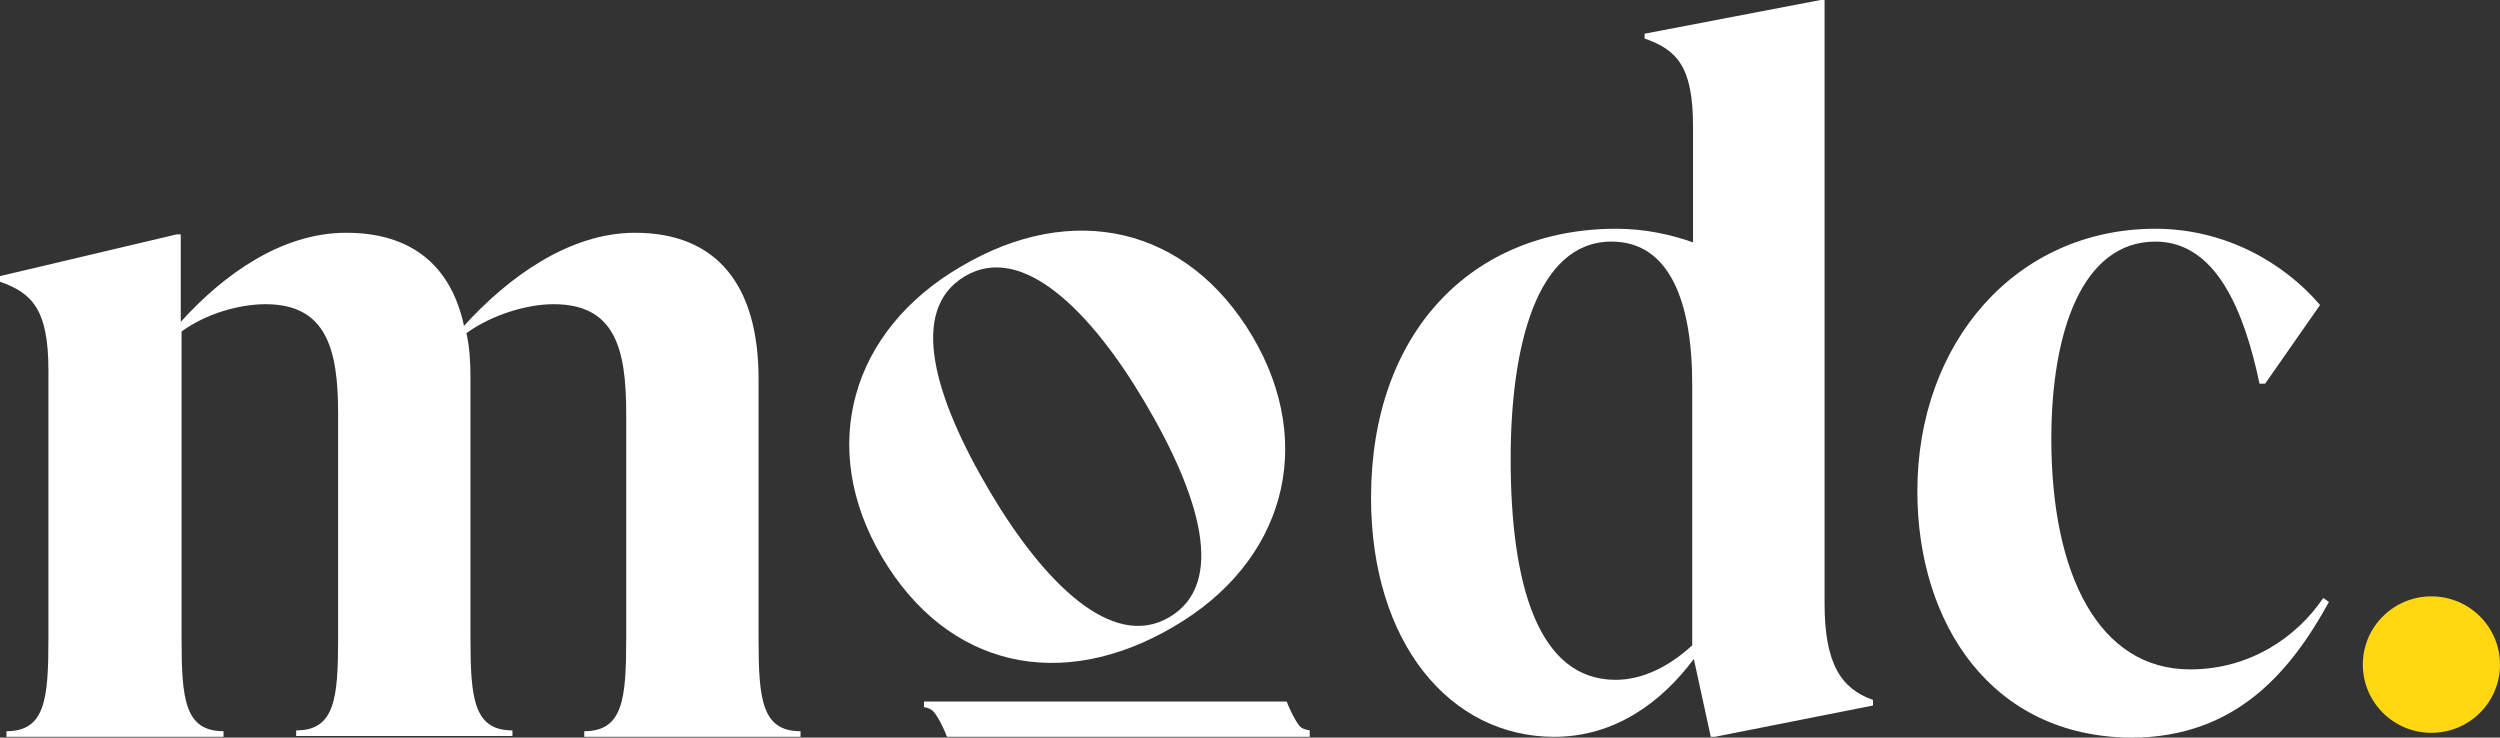
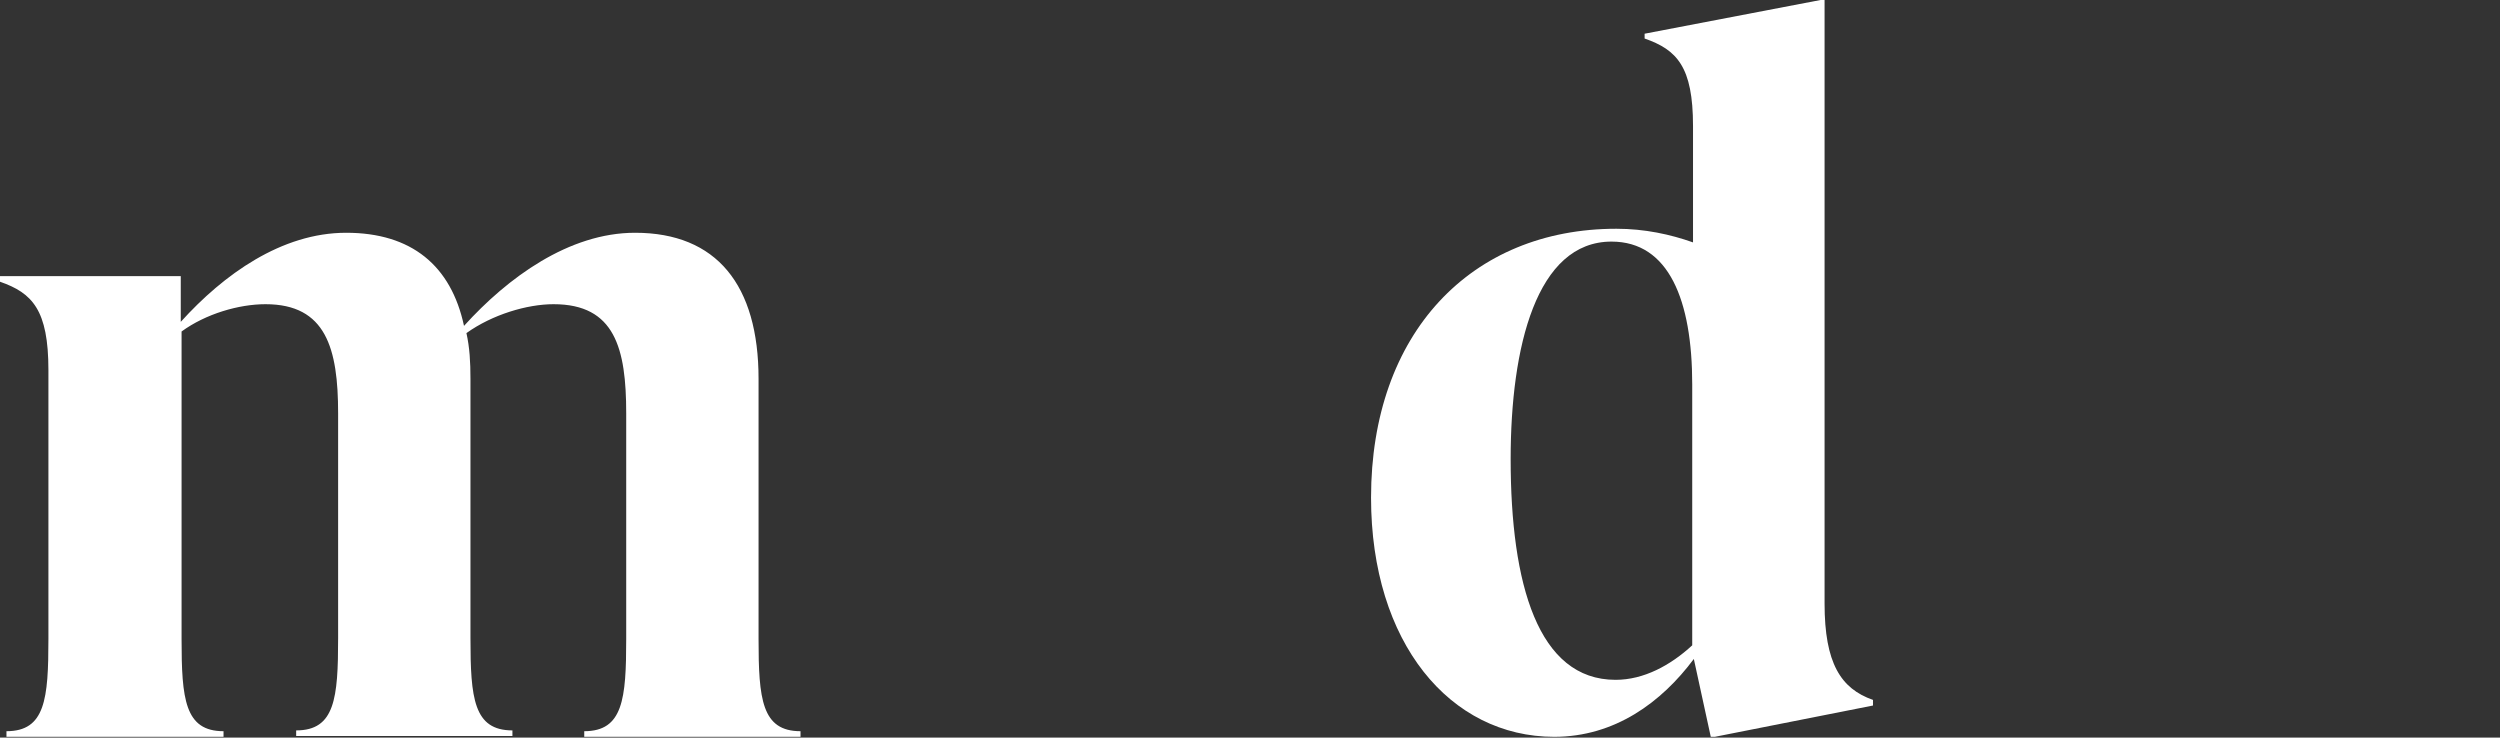
<svg xmlns="http://www.w3.org/2000/svg" width="1515" height="447" viewBox="0 0 1515 447" fill="none">
  <rect x="0" y="0" width="1515" height="447" fill="#333333" stroke="none" />
-   <path d="M459.684 387.173C459.684 423.653 461.64 443.109 485.113 443.109V446.514H354.054V443.109C377.527 443.109 379.484 423.653 379.484 387.173V250.495C379.484 211.097 372.637 184.345 335.471 184.345C319.333 184.345 298.305 190.668 282.657 201.855C284.613 210.611 285.102 219.366 285.102 229.58V386.687C285.102 423.167 287.058 442.623 310.531 442.623V446.027H179.472V442.623C202.945 442.623 204.902 423.167 204.902 386.687V250.495C204.902 211.097 197.566 184.345 160.889 184.345C144.751 184.345 124.701 190.182 110.031 200.883V387.173C110.031 423.653 111.987 443.109 135.46 443.109V446.514H3.912V443.109C27.385 443.109 29.341 423.653 29.341 387.173V224.23C29.341 187.75 19.561 177.536 0 170.726V167.321L107.097 142.028H109.542V195.046C135.46 166.348 170.67 141.056 209.792 141.056C249.403 141.056 273.365 160.998 281.189 197.478C307.597 168.294 344.763 141.056 384.863 141.056C434.254 141.056 459.684 172.672 459.684 229.58V387.173Z" fill="#fff" />
-   <path d="M534.504 337.559C495.382 271.409 515.432 200.395 582.429 161.483C649.915 121.598 719.356 137.163 758.967 203.8C798.089 269.95 778.039 340.964 711.043 379.876C643.068 419.761 574.116 404.682 534.504 337.559ZM693.438 243.198C661.162 188.721 619.595 146.891 584.874 167.32C550.153 187.749 566.291 241.252 600.034 298.161C632.31 352.638 673.877 394.468 708.598 374.039C743.318 353.61 727.181 300.107 693.438 243.198Z" fill="#fff" />
+   <path d="M459.684 387.173C459.684 423.653 461.64 443.109 485.113 443.109V446.514H354.054V443.109C377.527 443.109 379.484 423.653 379.484 387.173V250.495C379.484 211.097 372.637 184.345 335.471 184.345C319.333 184.345 298.305 190.668 282.657 201.855C284.613 210.611 285.102 219.366 285.102 229.58V386.687C285.102 423.167 287.058 442.623 310.531 442.623V446.027H179.472V442.623C202.945 442.623 204.902 423.167 204.902 386.687V250.495C204.902 211.097 197.566 184.345 160.889 184.345C144.751 184.345 124.701 190.182 110.031 200.883V387.173C110.031 423.653 111.987 443.109 135.46 443.109V446.514H3.912V443.109C27.385 443.109 29.341 423.653 29.341 387.173V224.23C29.341 187.75 19.561 177.536 0 170.726V167.321H109.542V195.046C135.46 166.348 170.67 141.056 209.792 141.056C249.403 141.056 273.365 160.998 281.189 197.478C307.597 168.294 344.763 141.056 384.863 141.056C434.254 141.056 459.684 172.672 459.684 229.58V387.173Z" fill="#fff" />
  <path d="M1105.69 365.771C1105.69 401.765 1115.47 417.33 1135.03 424.139V427.544L1039.18 446.514H1036.73L1026.46 399.333C1006.9 425.598 978.539 446.514 941.863 446.514C878.778 446.514 830.854 389.605 830.854 301.567C830.854 201.855 891.493 138.624 979.517 138.624C996.633 138.624 1012.28 142.028 1025.97 146.892V76.365C1025.97 40.371 1016.19 30.157 996.633 23.347V20.429L1103.24 0H1105.69V365.771ZM1025.49 391.064V232.985C1025.49 181.913 1011.3 146.406 976.583 146.406C931.104 146.406 915.455 210.124 915.455 278.22C915.455 354.098 932.082 411.979 979.028 411.979C996.144 411.979 1012.28 403.224 1025.49 391.064Z" fill="#fff" />
-   <path d="M1161.92 297.676C1161.92 207.692 1221.58 138.624 1306.19 138.624C1348.24 138.624 1383.94 159.052 1405.95 184.831L1372.69 232.498H1369.27C1359.98 188.236 1342.86 146.406 1306.19 146.406C1261.68 146.406 1243.1 201.369 1243.1 266.06C1243.1 348.261 1271.95 405.656 1327.21 405.656C1363.4 405.656 1391.77 386.2 1407.9 362.367L1411.33 364.799C1388.34 406.629 1355.09 447 1291.52 447C1206.91 446.514 1161.92 377.931 1161.92 297.676Z" fill="#fff" />
-   <path d="M1473.43 444.081C1496.39 444.081 1515 425.571 1515 402.737C1515 379.904 1496.39 361.394 1473.43 361.394C1450.48 361.394 1431.87 379.904 1431.87 402.737C1431.87 425.571 1450.48 444.081 1473.43 444.081Z" fill="#FFD812" />
-   <path d="M787.331 439.705C784.397 435.814 782.441 431.436 780.484 427.059C780.484 427.059 779.995 425.113 779.506 425.113H568.736H564.335H559.934V428.518C562.379 429.004 564.335 429.491 566.291 431.923C569.225 435.814 571.181 440.191 573.138 444.569C573.138 444.569 573.627 446.515 574.116 446.515C577.05 446.515 753.588 446.515 784.886 446.515C787.82 446.515 789.287 446.515 789.287 446.515H793.688V442.623C791.243 442.137 788.798 441.651 787.331 439.705Z" fill="#fff" />
</svg>